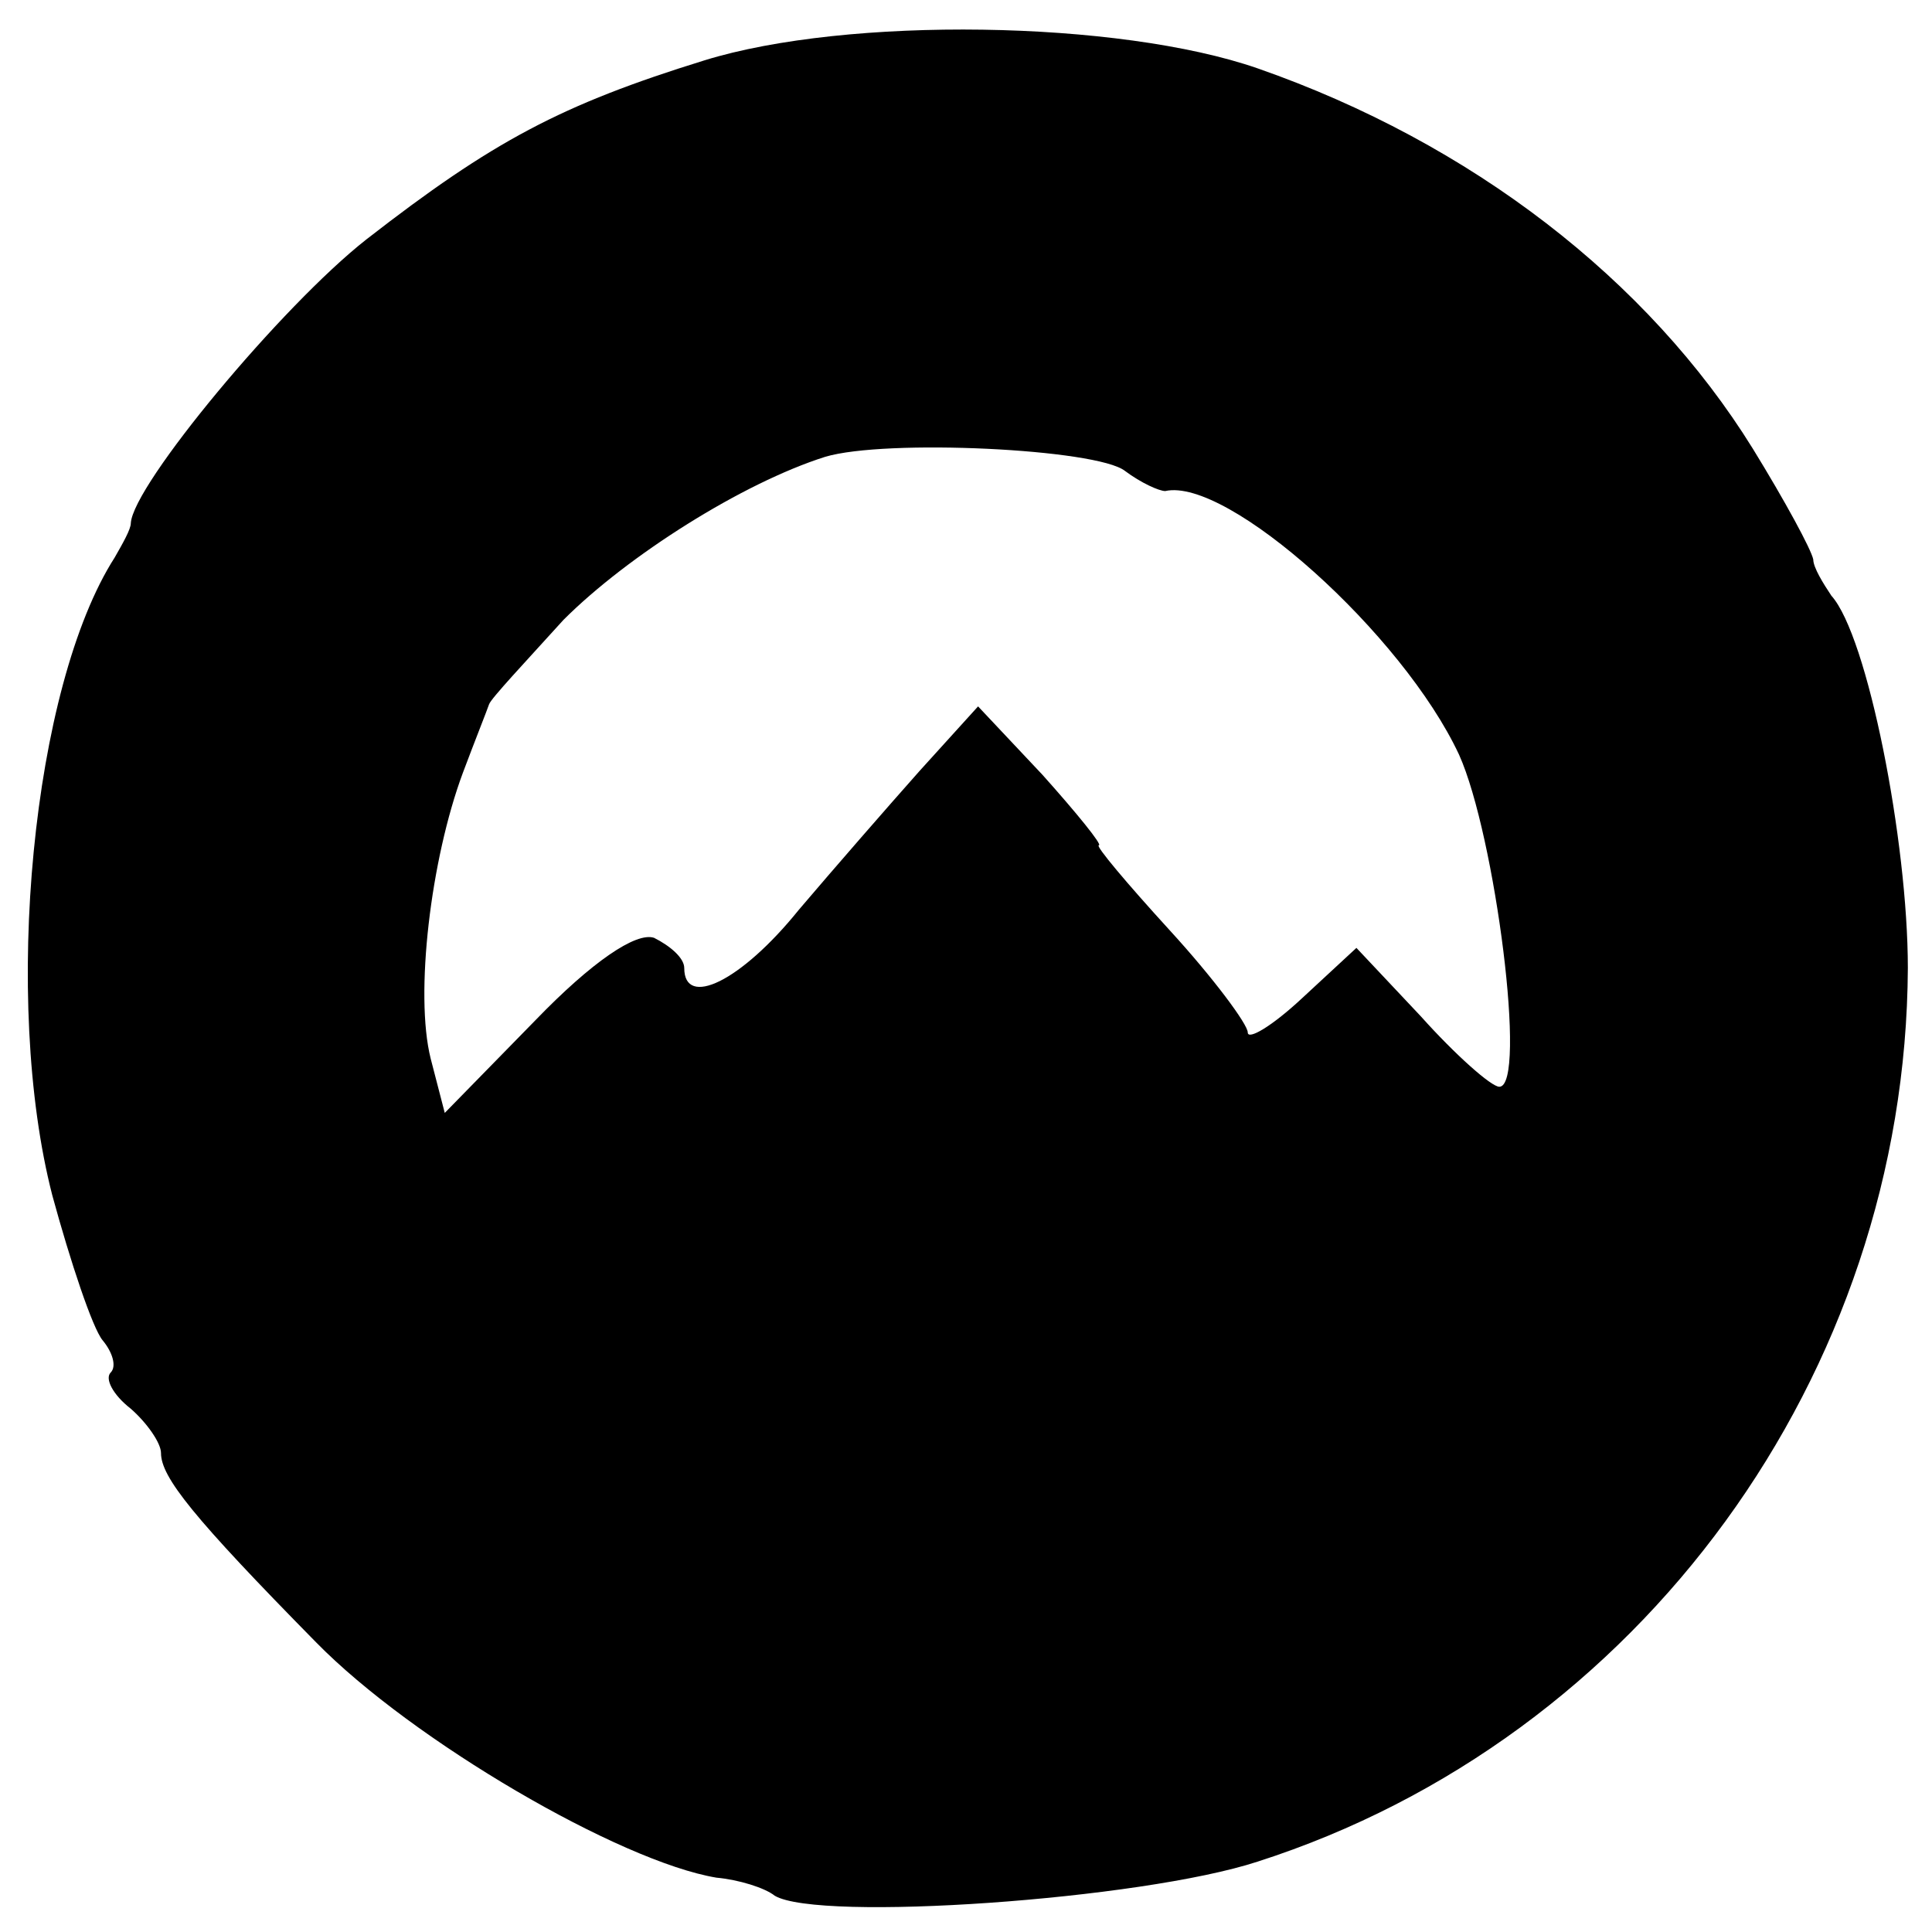
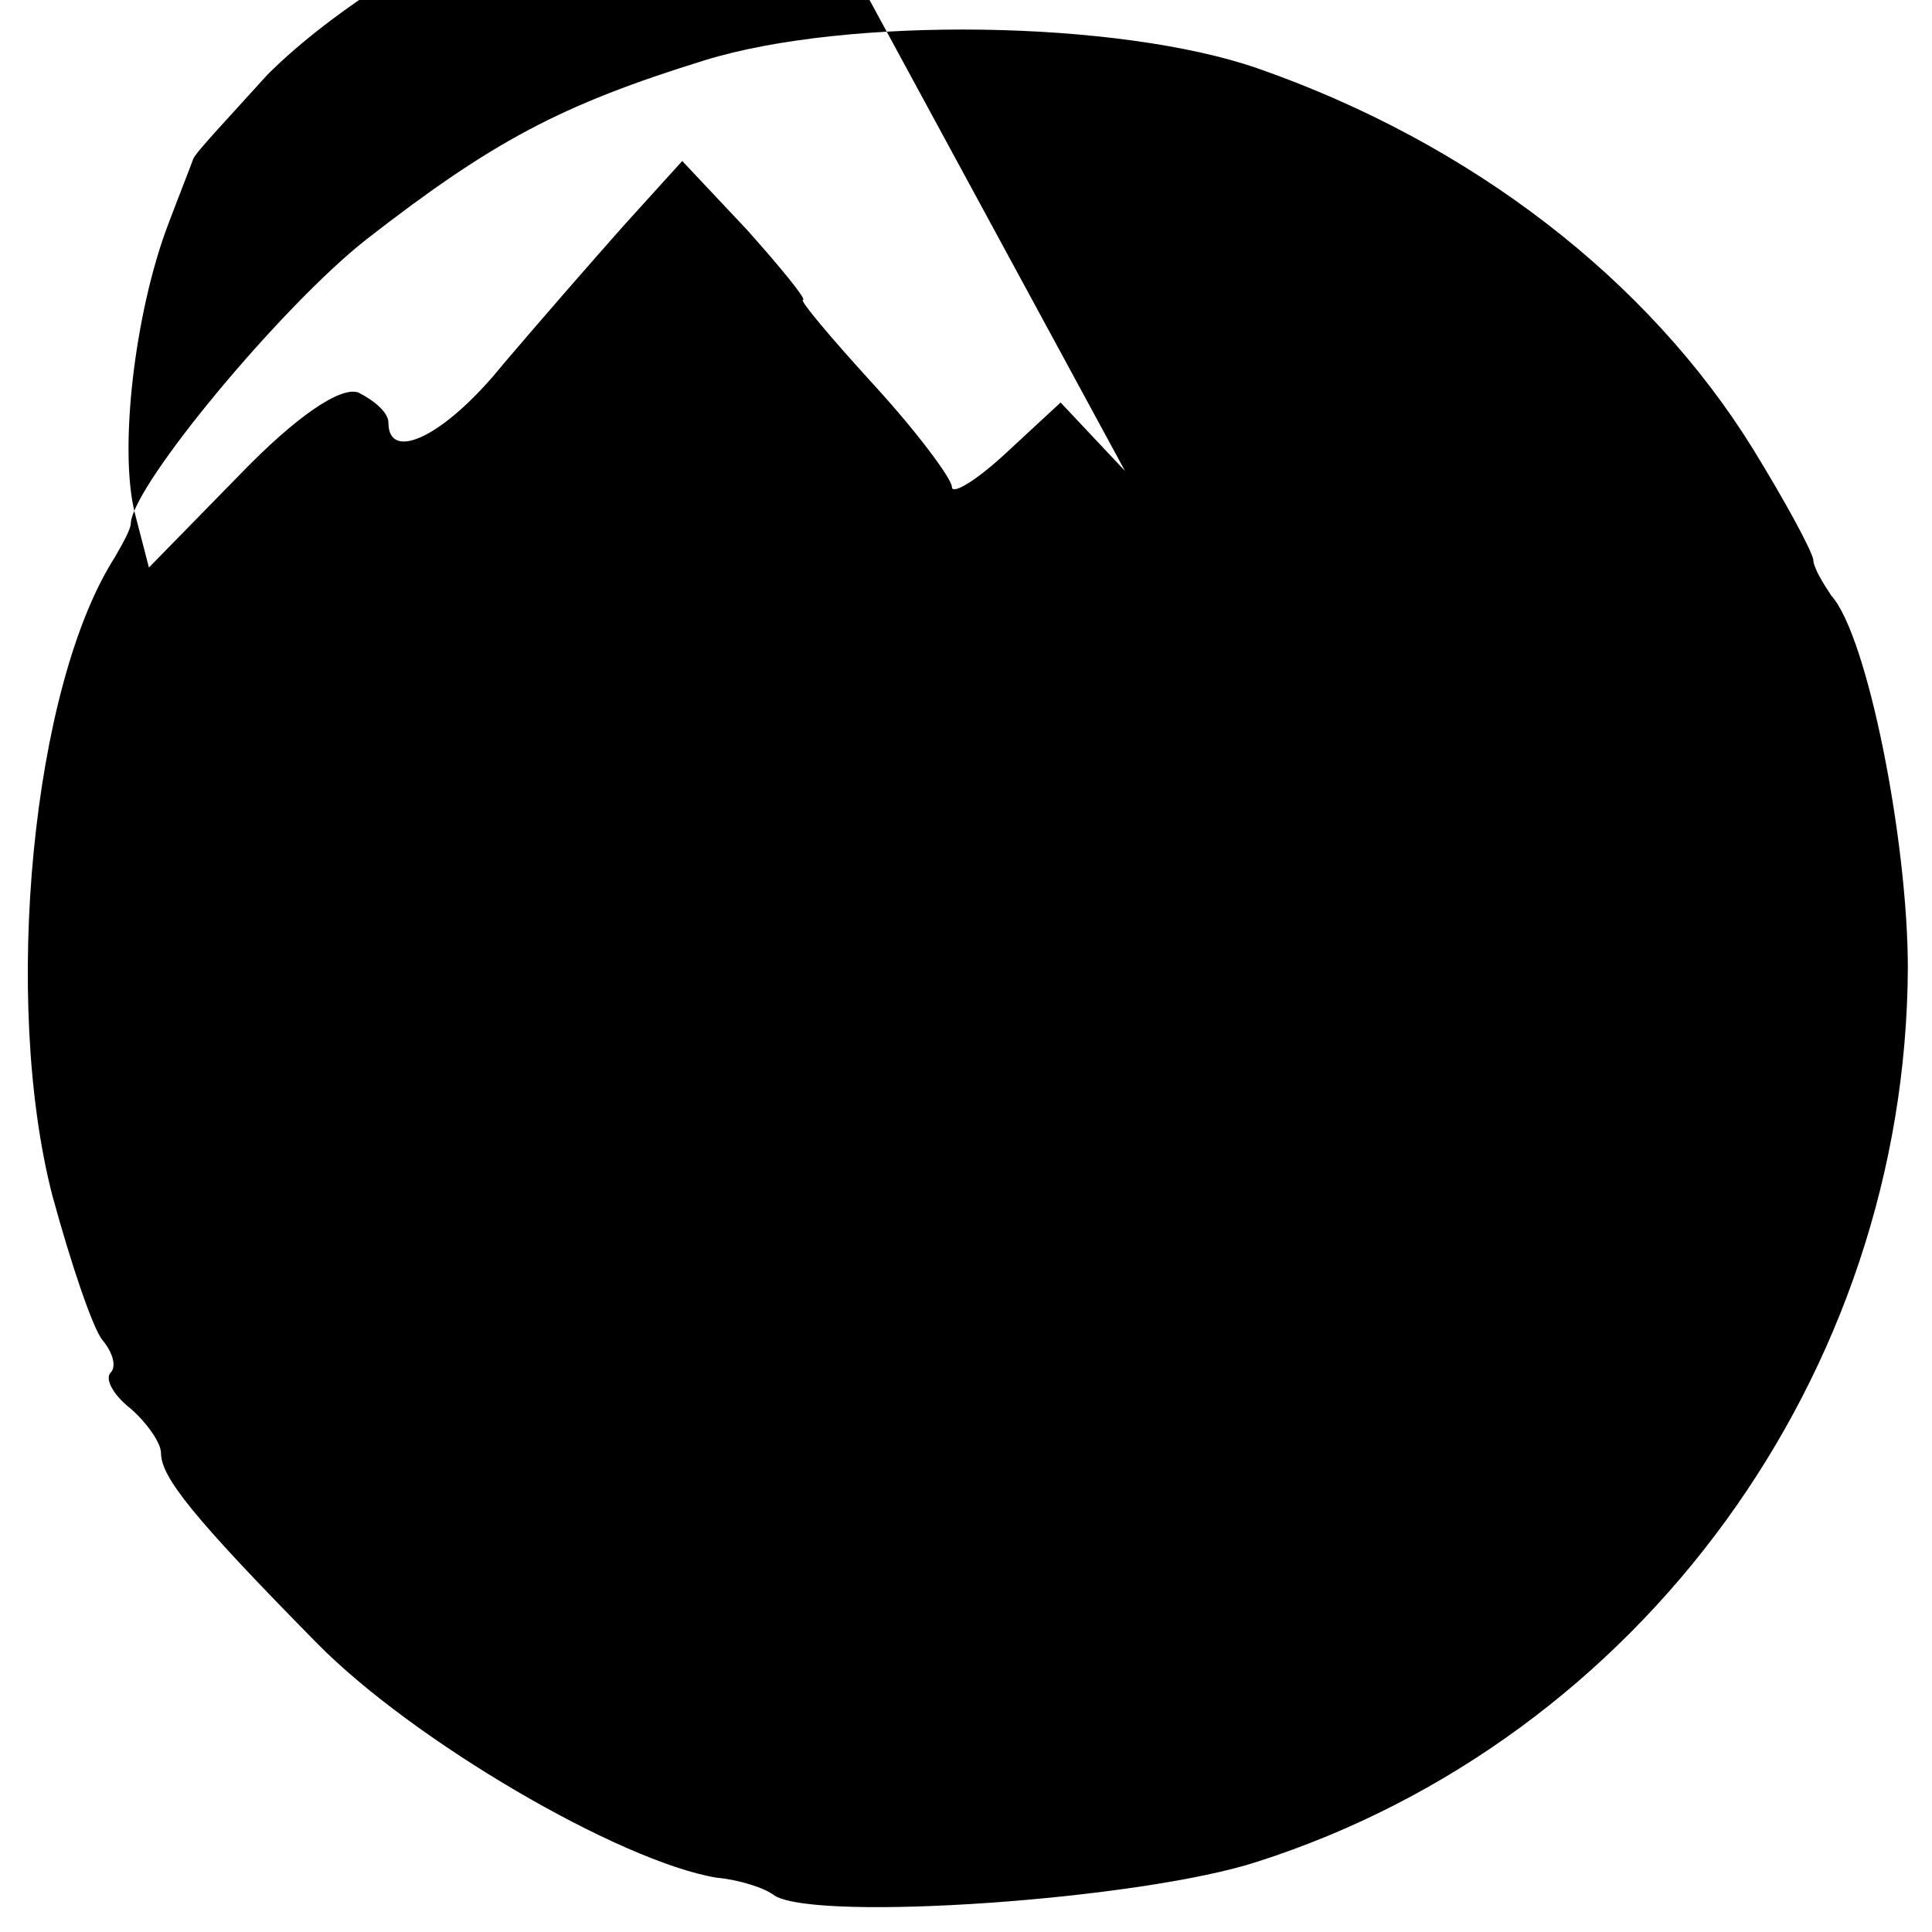
<svg xmlns="http://www.w3.org/2000/svg" version="1.0" width="96pt" height="96pt" viewBox="0 0 96 96" preserveAspectRatio="xMidYMid meet">
  <g transform="translate(0,96) scale(0.1,-0.1)" fill="#000000" stroke="none">
-     <path d="M350 930 c-71 -22 -105 -40 -168 -89 -42 -33 -116 -122 -117 -141 0 -3 -4 -10 -8 -17 -41 -64 -56 -220 -31 -317 9 -33 20 -66 25 -72 5 -6 7 -13 4 -16 -3 -3 1 -11 10 -18 8 -7 15 -17 15 -22 0 -12 16 -32 77 -94 48 -49 151 -109 199 -117 11 -1 24 -5 29 -9 22 -13 182 -2 240 17 190 61 322 242 323 444 0 63 -20 165 -38 185 -4 6 -9 14 -9 18 -1 5 -14 29 -30 55 -52 84 -140 152 -246 189 -69 24 -204 26 -275 4z m209 -204 c8 -6 17 -10 20 -10 31 7 118 -71 146 -131 18 -40 34 -165 20 -165 -4 0 -22 16 -39 35 l-32 34 -27 -25 c-15 -14 -27 -21 -27 -17 0 4 -17 27 -39 51 -21 23 -37 42 -35 42 2 0 -11 16 -28 35 l-32 34 -29 -32 c-16 -18 -43 -49 -60 -69 -29 -36 -57 -49 -57 -29 0 5 -7 11 -15 15 -9 3 -31 -12 -59 -41 l-45 -46 -7 27 c-8 32 0 99 16 142 6 16 12 31 13 34 1 3 18 21 37 42 32 32 89 68 130 81 30 9 135 4 149 -7z" />
+     <path d="M350 930 c-71 -22 -105 -40 -168 -89 -42 -33 -116 -122 -117 -141 0 -3 -4 -10 -8 -17 -41 -64 -56 -220 -31 -317 9 -33 20 -66 25 -72 5 -6 7 -13 4 -16 -3 -3 1 -11 10 -18 8 -7 15 -17 15 -22 0 -12 16 -32 77 -94 48 -49 151 -109 199 -117 11 -1 24 -5 29 -9 22 -13 182 -2 240 17 190 61 322 242 323 444 0 63 -20 165 -38 185 -4 6 -9 14 -9 18 -1 5 -14 29 -30 55 -52 84 -140 152 -246 189 -69 24 -204 26 -275 4z m209 -204 l-32 34 -27 -25 c-15 -14 -27 -21 -27 -17 0 4 -17 27 -39 51 -21 23 -37 42 -35 42 2 0 -11 16 -28 35 l-32 34 -29 -32 c-16 -18 -43 -49 -60 -69 -29 -36 -57 -49 -57 -29 0 5 -7 11 -15 15 -9 3 -31 -12 -59 -41 l-45 -46 -7 27 c-8 32 0 99 16 142 6 16 12 31 13 34 1 3 18 21 37 42 32 32 89 68 130 81 30 9 135 4 149 -7z" />
  </g>
</svg>